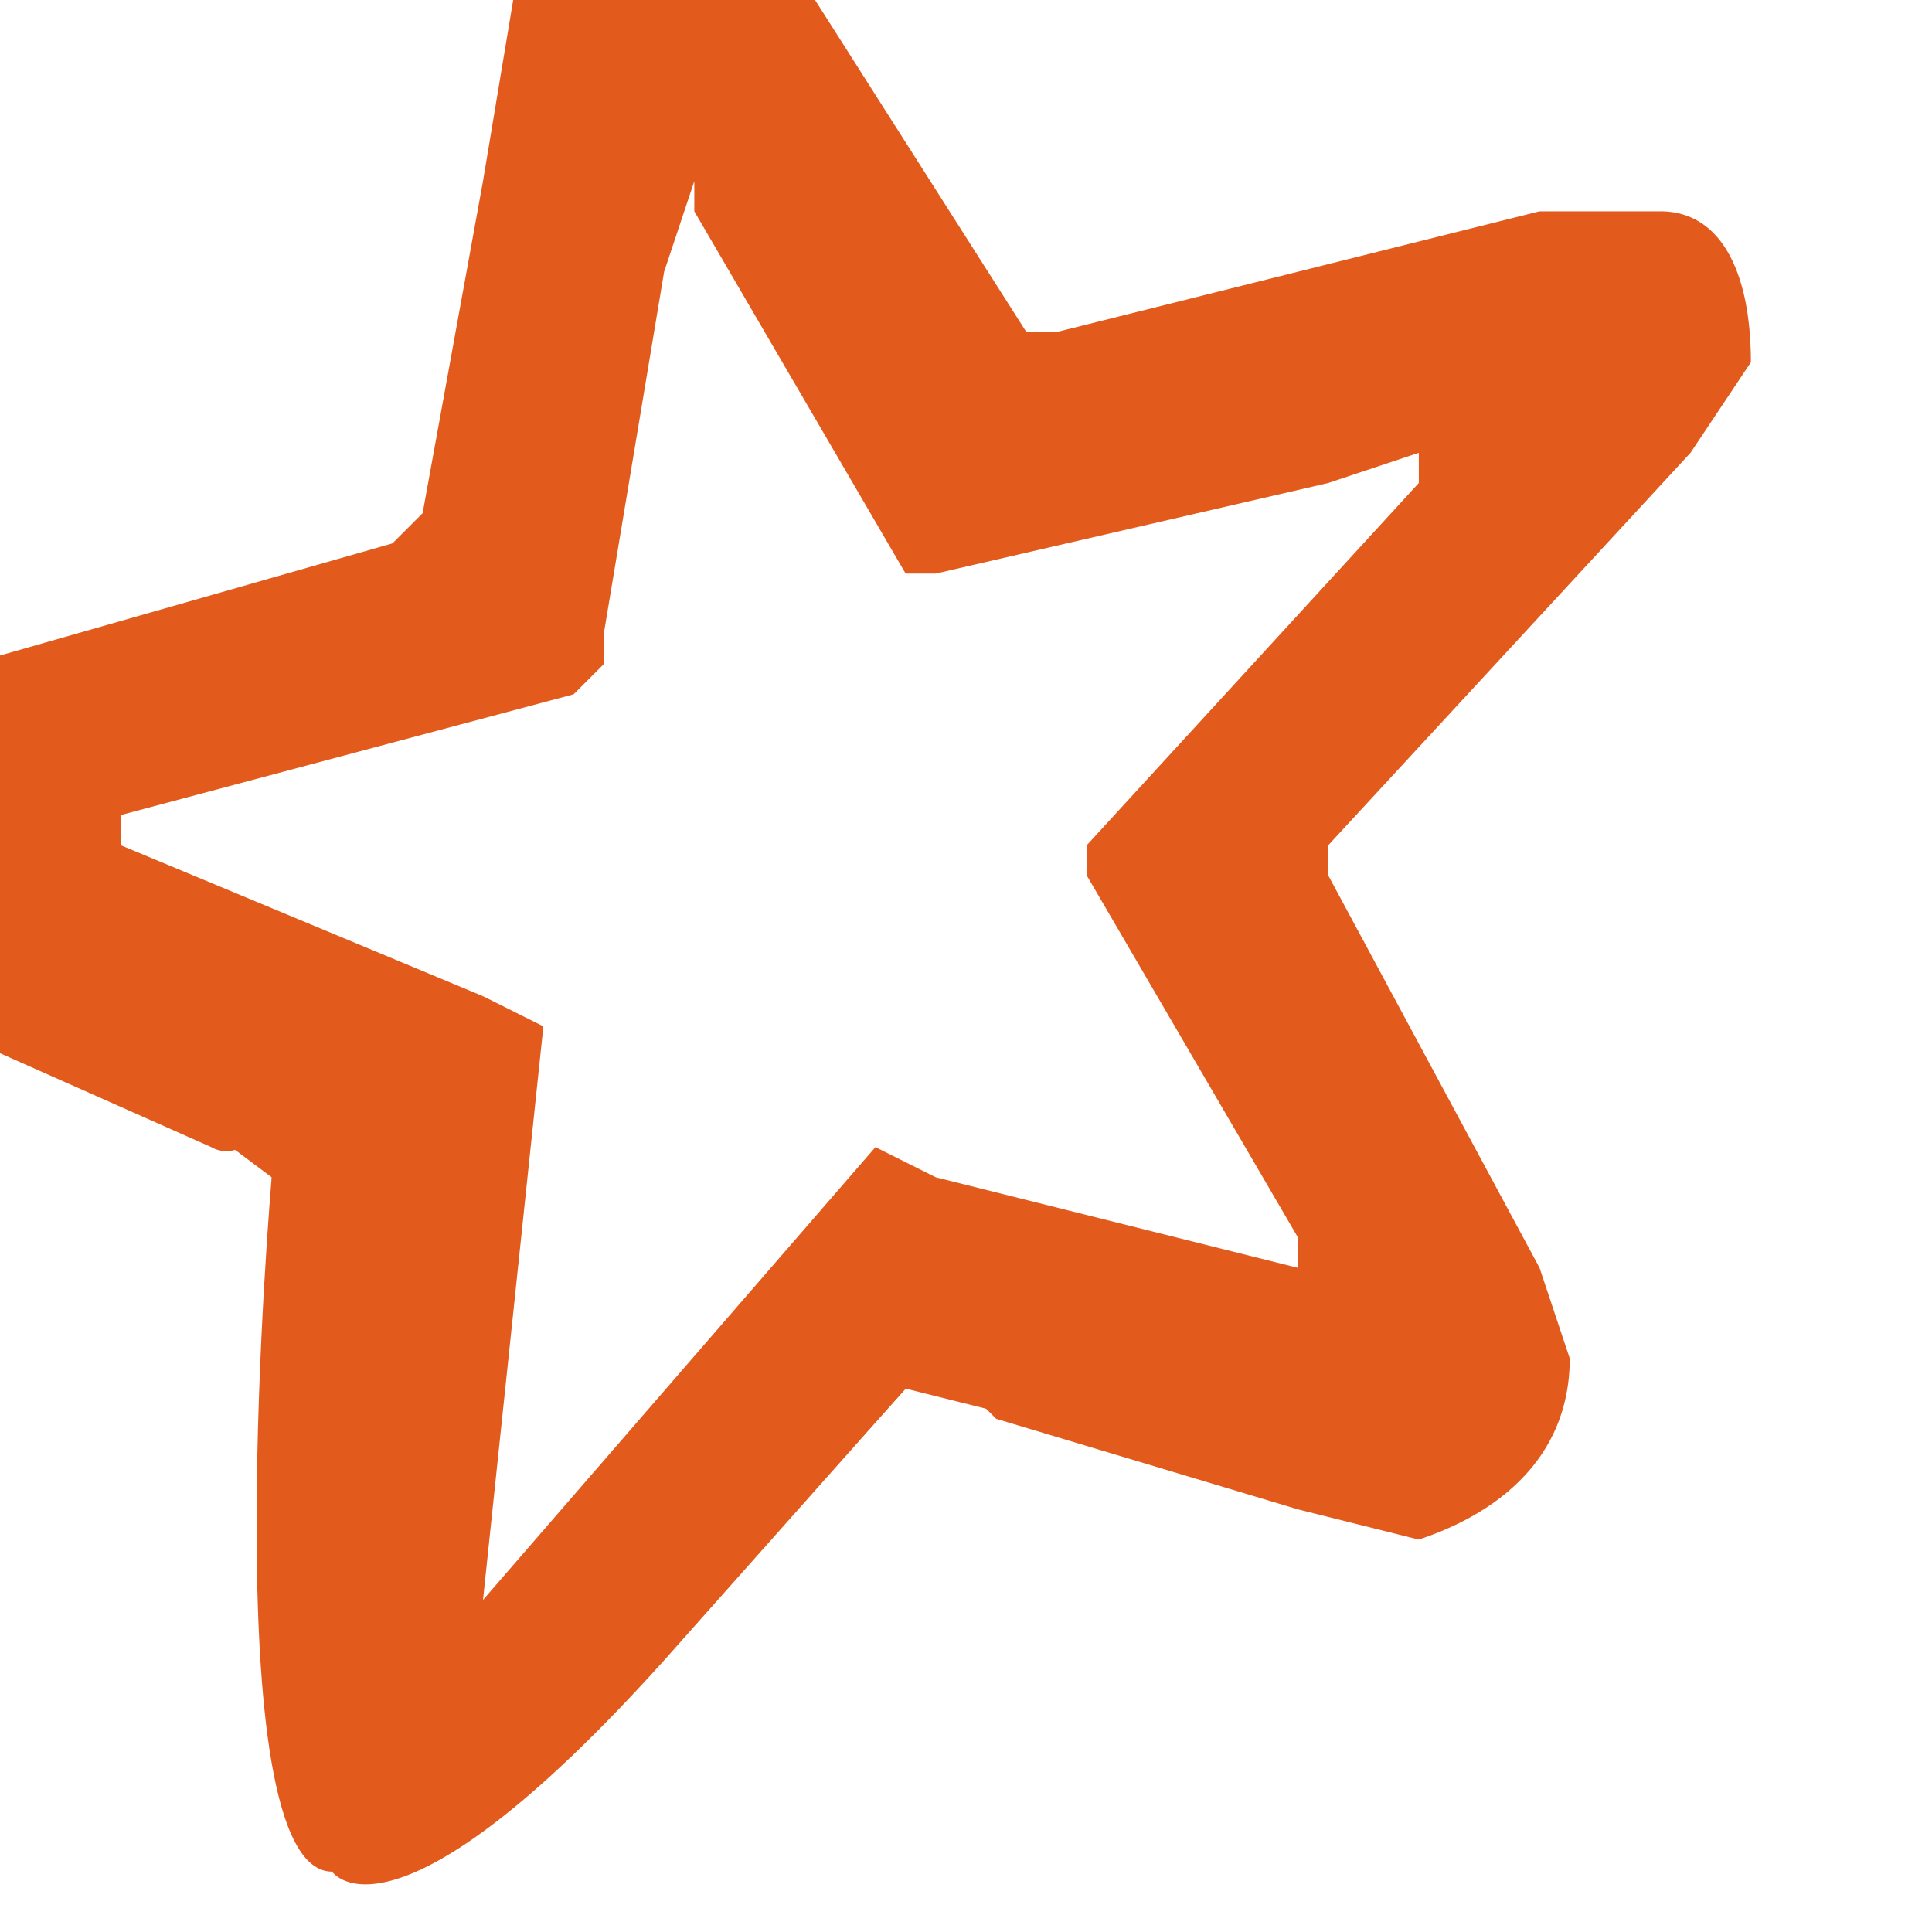
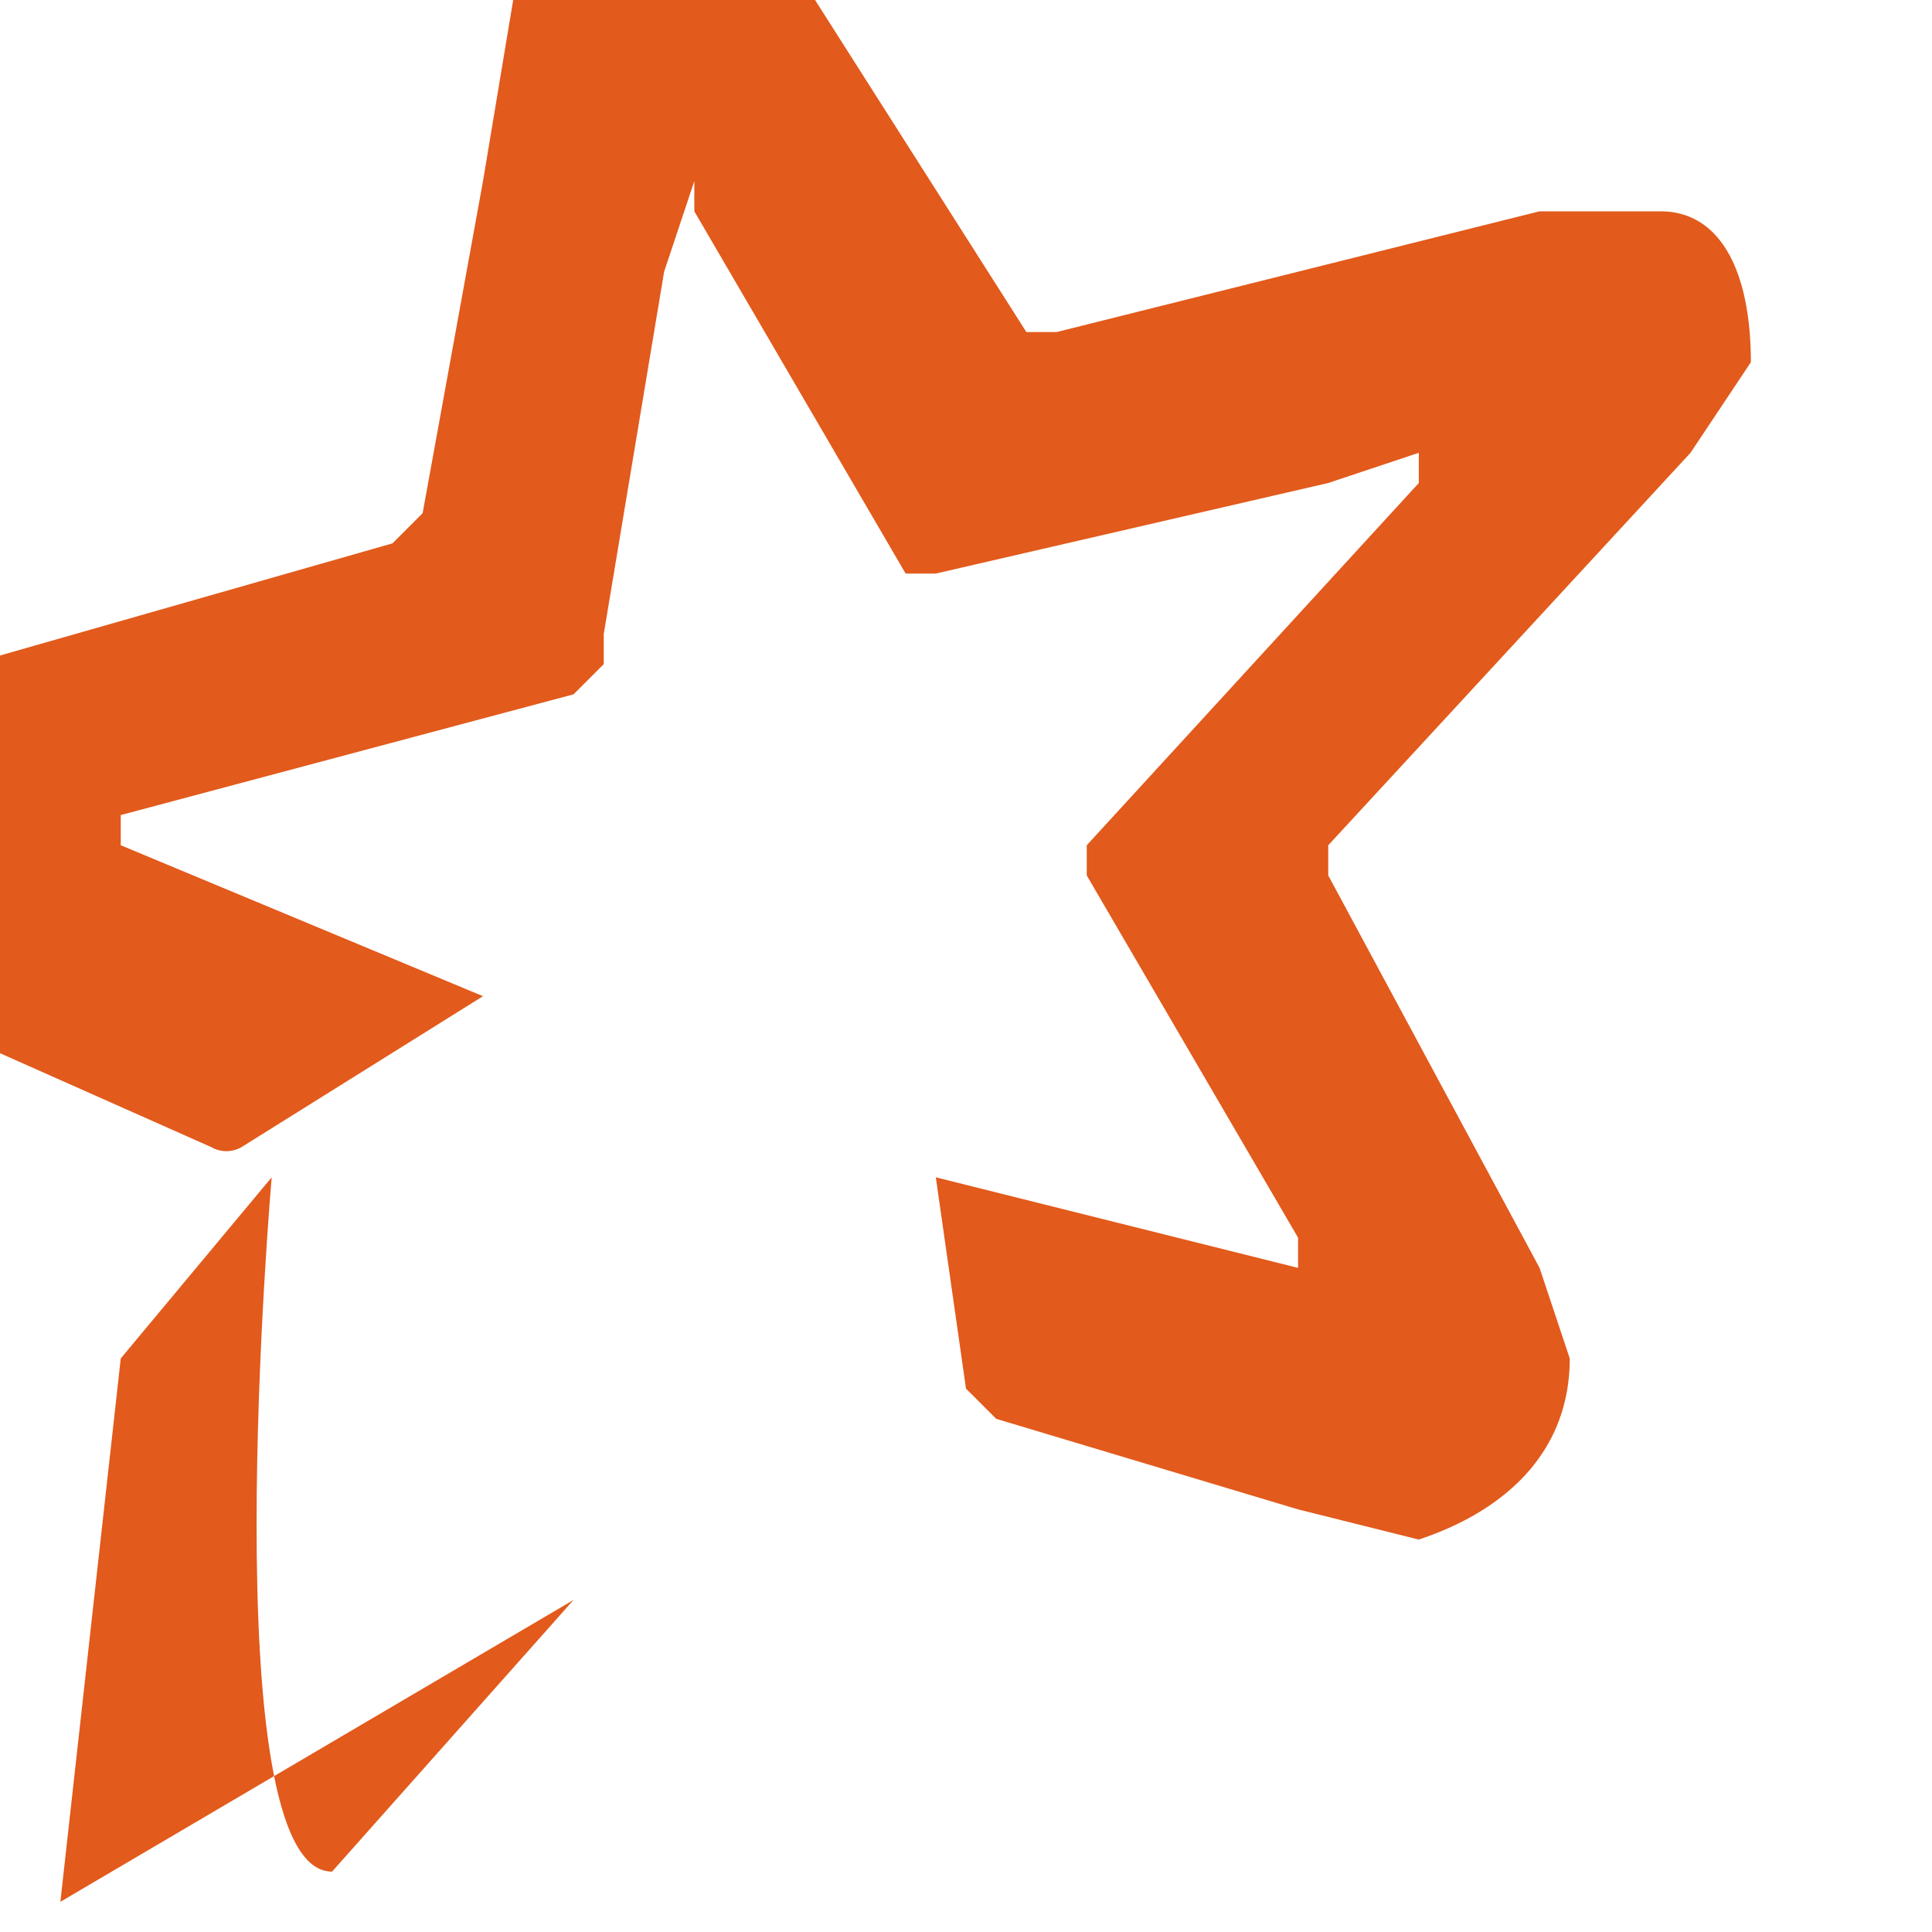
<svg xmlns="http://www.w3.org/2000/svg" fill="#e25a1c" viewBox="0 0 64 64">
  <defs />
  <path fill-rule="evenodd" d="M43 42v-1l-7-12v-1l11-12v-1l-3 1-13 3h-1L23 7V6l-1 3-2 12v1l-1 1-15 4v1l12 5-8 5a1 1 0 01-1 0l-9-4-4-3c-2-2-1-5 1-7l4-2 14-4 1-1 2-11 1-6 2-2c2-2 4-3 6-1l2 3 7 11h1l16-4h4c2 0 3 2 3 5l-2 3-12 13v1l7 13 1 3c0 3-2 5-5 6l-4-1-10-3-1-1-1-7 12 3" />
-   <path d="M16 33l2 1-2 19 13-15 2 1 3 8-4-1-9 10s-4 4-6 3-4-2-5-6L9 39l-4-3z" />
-   <path d="M9 39s-2 23 2 23c0 0 2 3 11-7l8-9-17 10 2-18z" />
+   <path d="M9 39s-2 23 2 23l8-9-17 10 2-18z" />
</svg>